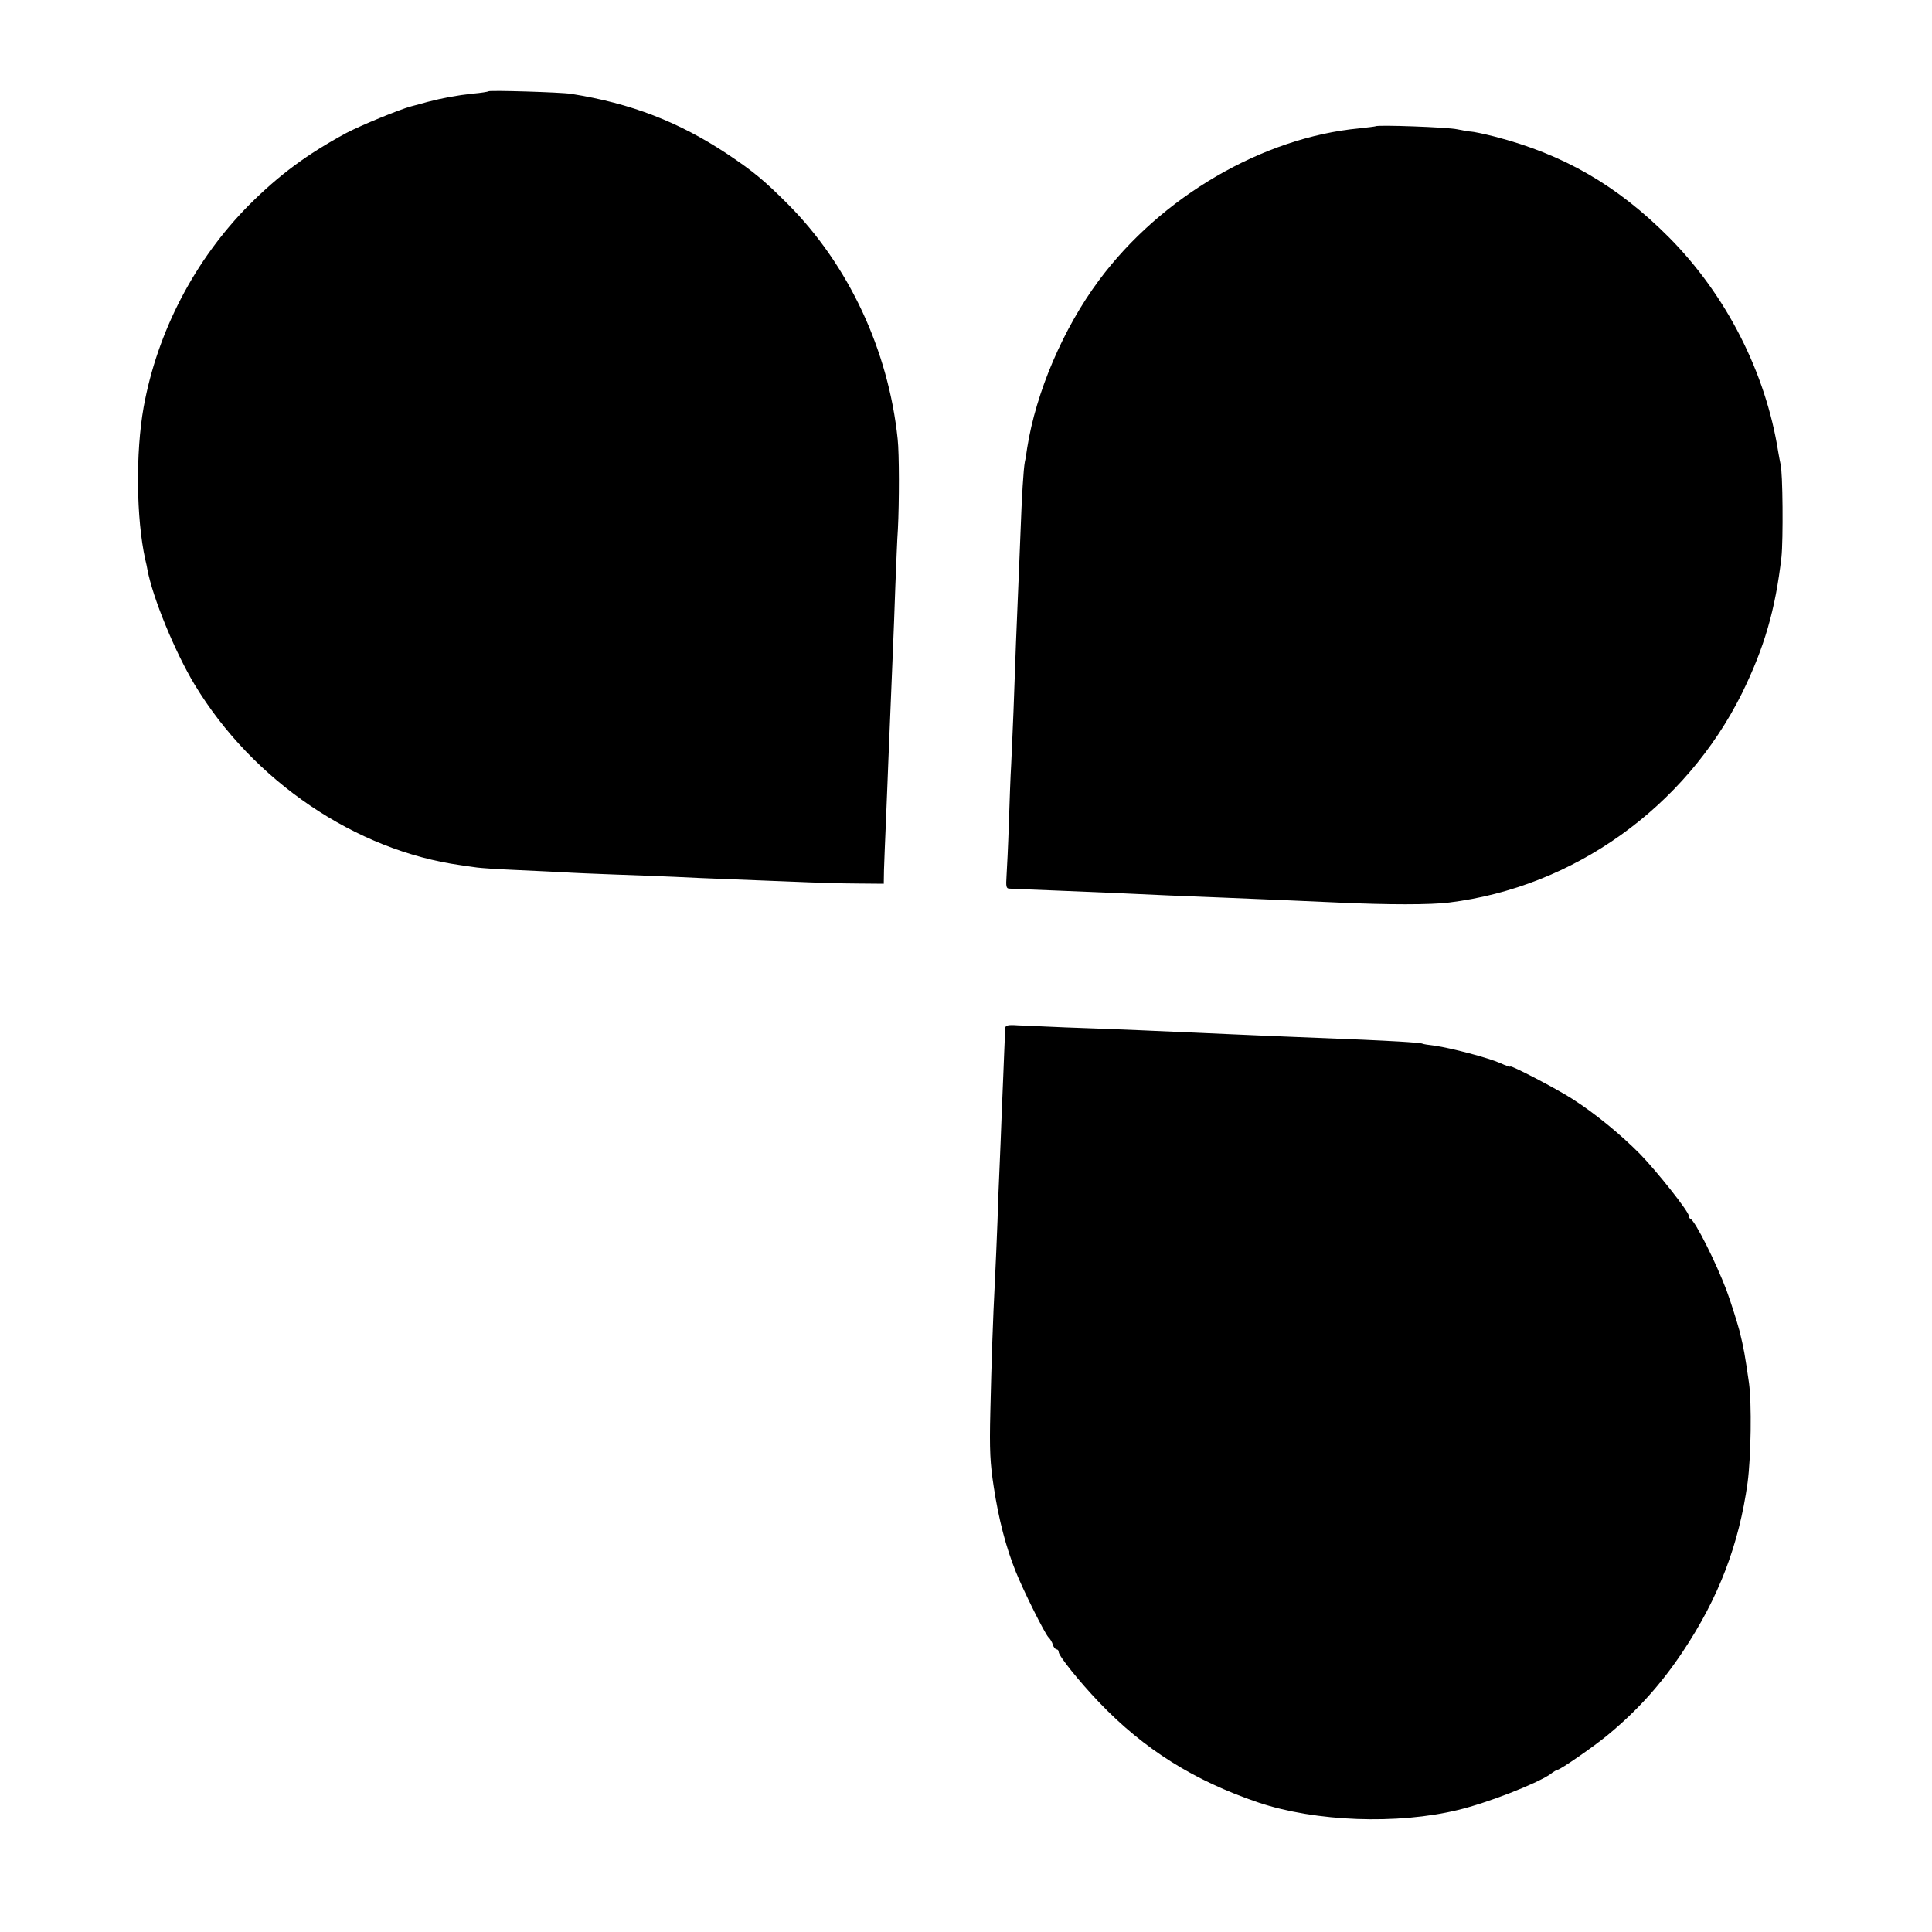
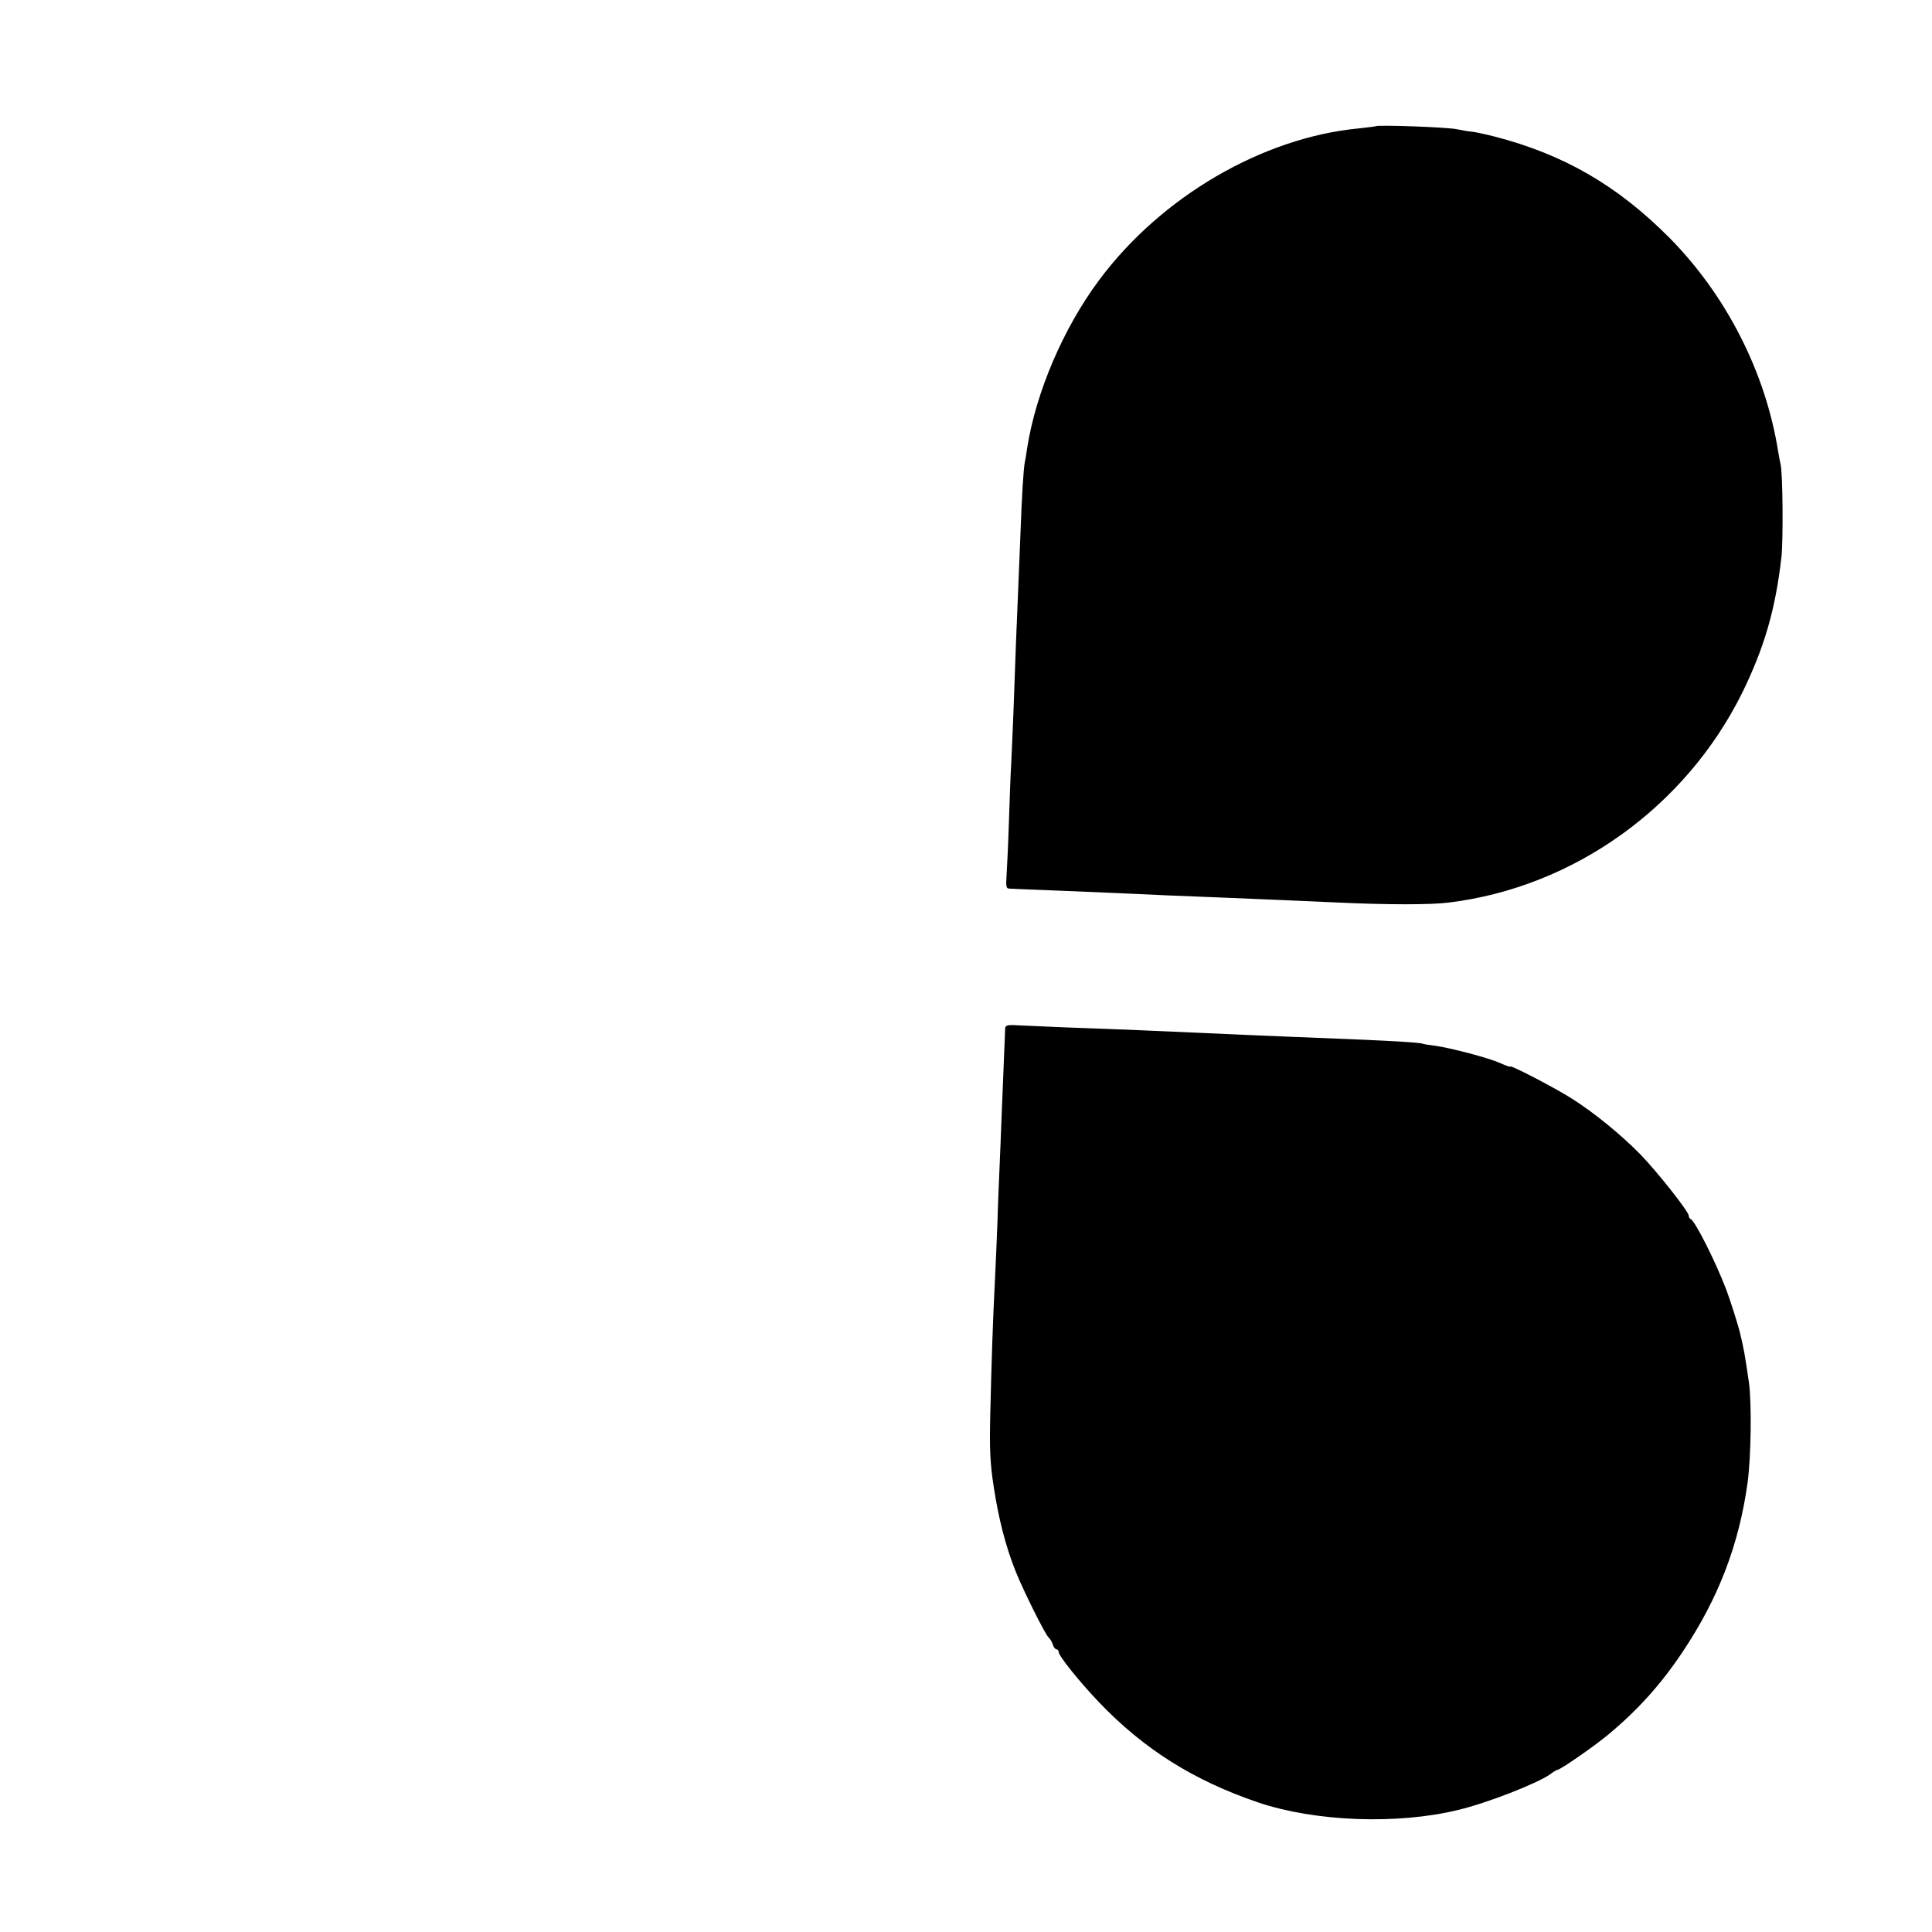
<svg xmlns="http://www.w3.org/2000/svg" version="1.0" width="834pt" height="834pt" viewBox="0 0 834 834" preserveAspectRatio="xMidYMid meet">
  <g transform="translate(0,834) scale(0.1,-0.1)" fill="#000000" stroke="none">
-     <path d="M2109 7946 c-2 -2 -32 -7 -67 -10 -67 -7 -132 -19 -197 -36 -22 -6 -53 -15 -70 -19 -52 -14 -217 -82 -280 -115 -170 -92 -290 -181 -420 -311 -234 -236 -396 -547 -455 -873 -35 -197 -32 -480 7 -657 4 -16 8 -35 9 -42 22 -121 120 -359 204 -498 251 -416 695 -717 1150 -780 25 -4 56 -8 70 -10 14 -2 84 -7 155 -10 72 -3 166 -8 210 -10 44 -3 145 -7 225 -10 80 -3 197 -7 260 -10 63 -3 167 -8 230 -10 63 -2 189 -8 280 -11 91 -4 217 -8 280 -8 l115 -1 1 60 c1 33 5 134 9 225 4 91 8 203 10 250 6 151 16 393 20 485 2 50 7 169 10 265 4 96 8 207 11 245 6 117 6 327 -1 390 -40 384 -212 751 -474 1014 -103 103 -149 141 -261 216 -210 139 -416 219 -675 260 -44 7 -350 16 -356 11z" />
    <path d="M5938 7795 c-2 -1 -33 -5 -70 -9 -417 -39 -856 -295 -1124 -656 -154 -207 -272 -483 -310 -724 -3 -21 -7 -48 -10 -60 -6 -32 -13 -146 -19 -311 -3 -82 -8 -193 -10 -245 -5 -111 -13 -315 -20 -520 -3 -80 -8 -183 -10 -230 -3 -47 -7 -161 -10 -255 -3 -93 -8 -195 -10 -225 -3 -47 -2 -56 13 -56 9 -1 97 -4 194 -8 98 -4 217 -9 265 -11 143 -7 308 -14 468 -20 212 -9 296 -12 490 -21 215 -10 403 -10 480 0 538 66 1020 411 1265 904 96 196 144 360 170 587 8 73 6 370 -4 402 -2 10 -7 34 -10 53 -54 342 -224 676 -471 925 -224 225 -456 359 -755 436 -47 12 -92 21 -100 21 -8 0 -35 5 -60 10 -40 9 -344 20 -352 13z" />
    <path d="M4339 3901 c0 -9 -2 -54 -4 -101 -2 -47 -6 -157 -10 -245 -3 -88 -8 -200 -10 -250 -2 -49 -7 -155 -9 -235 -3 -80 -8 -194 -11 -255 -9 -173 -15 -354 -20 -570 -4 -165 -1 -222 15 -325 21 -138 52 -258 95 -365 33 -82 124 -265 141 -283 7 -6 16 -21 19 -32 3 -11 11 -20 16 -20 5 0 9 -5 9 -11 0 -17 89 -128 175 -218 194 -203 410 -338 687 -432 247 -83 601 -96 863 -32 125 30 338 113 397 154 14 11 28 19 31 19 12 0 158 101 218 151 128 106 229 218 323 359 155 232 243 463 280 730 15 114 18 342 6 430 -18 124 -22 148 -41 225 -12 44 -37 123 -56 175 -45 119 -135 299 -155 308 -5 2 -8 8 -8 14 0 18 -137 191 -211 267 -83 84 -194 175 -291 237 -68 44 -268 148 -268 140 0 -3 -20 4 -44 15 -52 23 -212 65 -282 75 -27 3 -51 7 -54 9 -3 2 -48 6 -100 9 -89 5 -169 9 -480 21 -69 3 -174 7 -235 10 -376 17 -473 21 -725 30 -85 4 -179 8 -207 9 -43 3 -53 0 -54 -13z" />
  </g>
</svg>